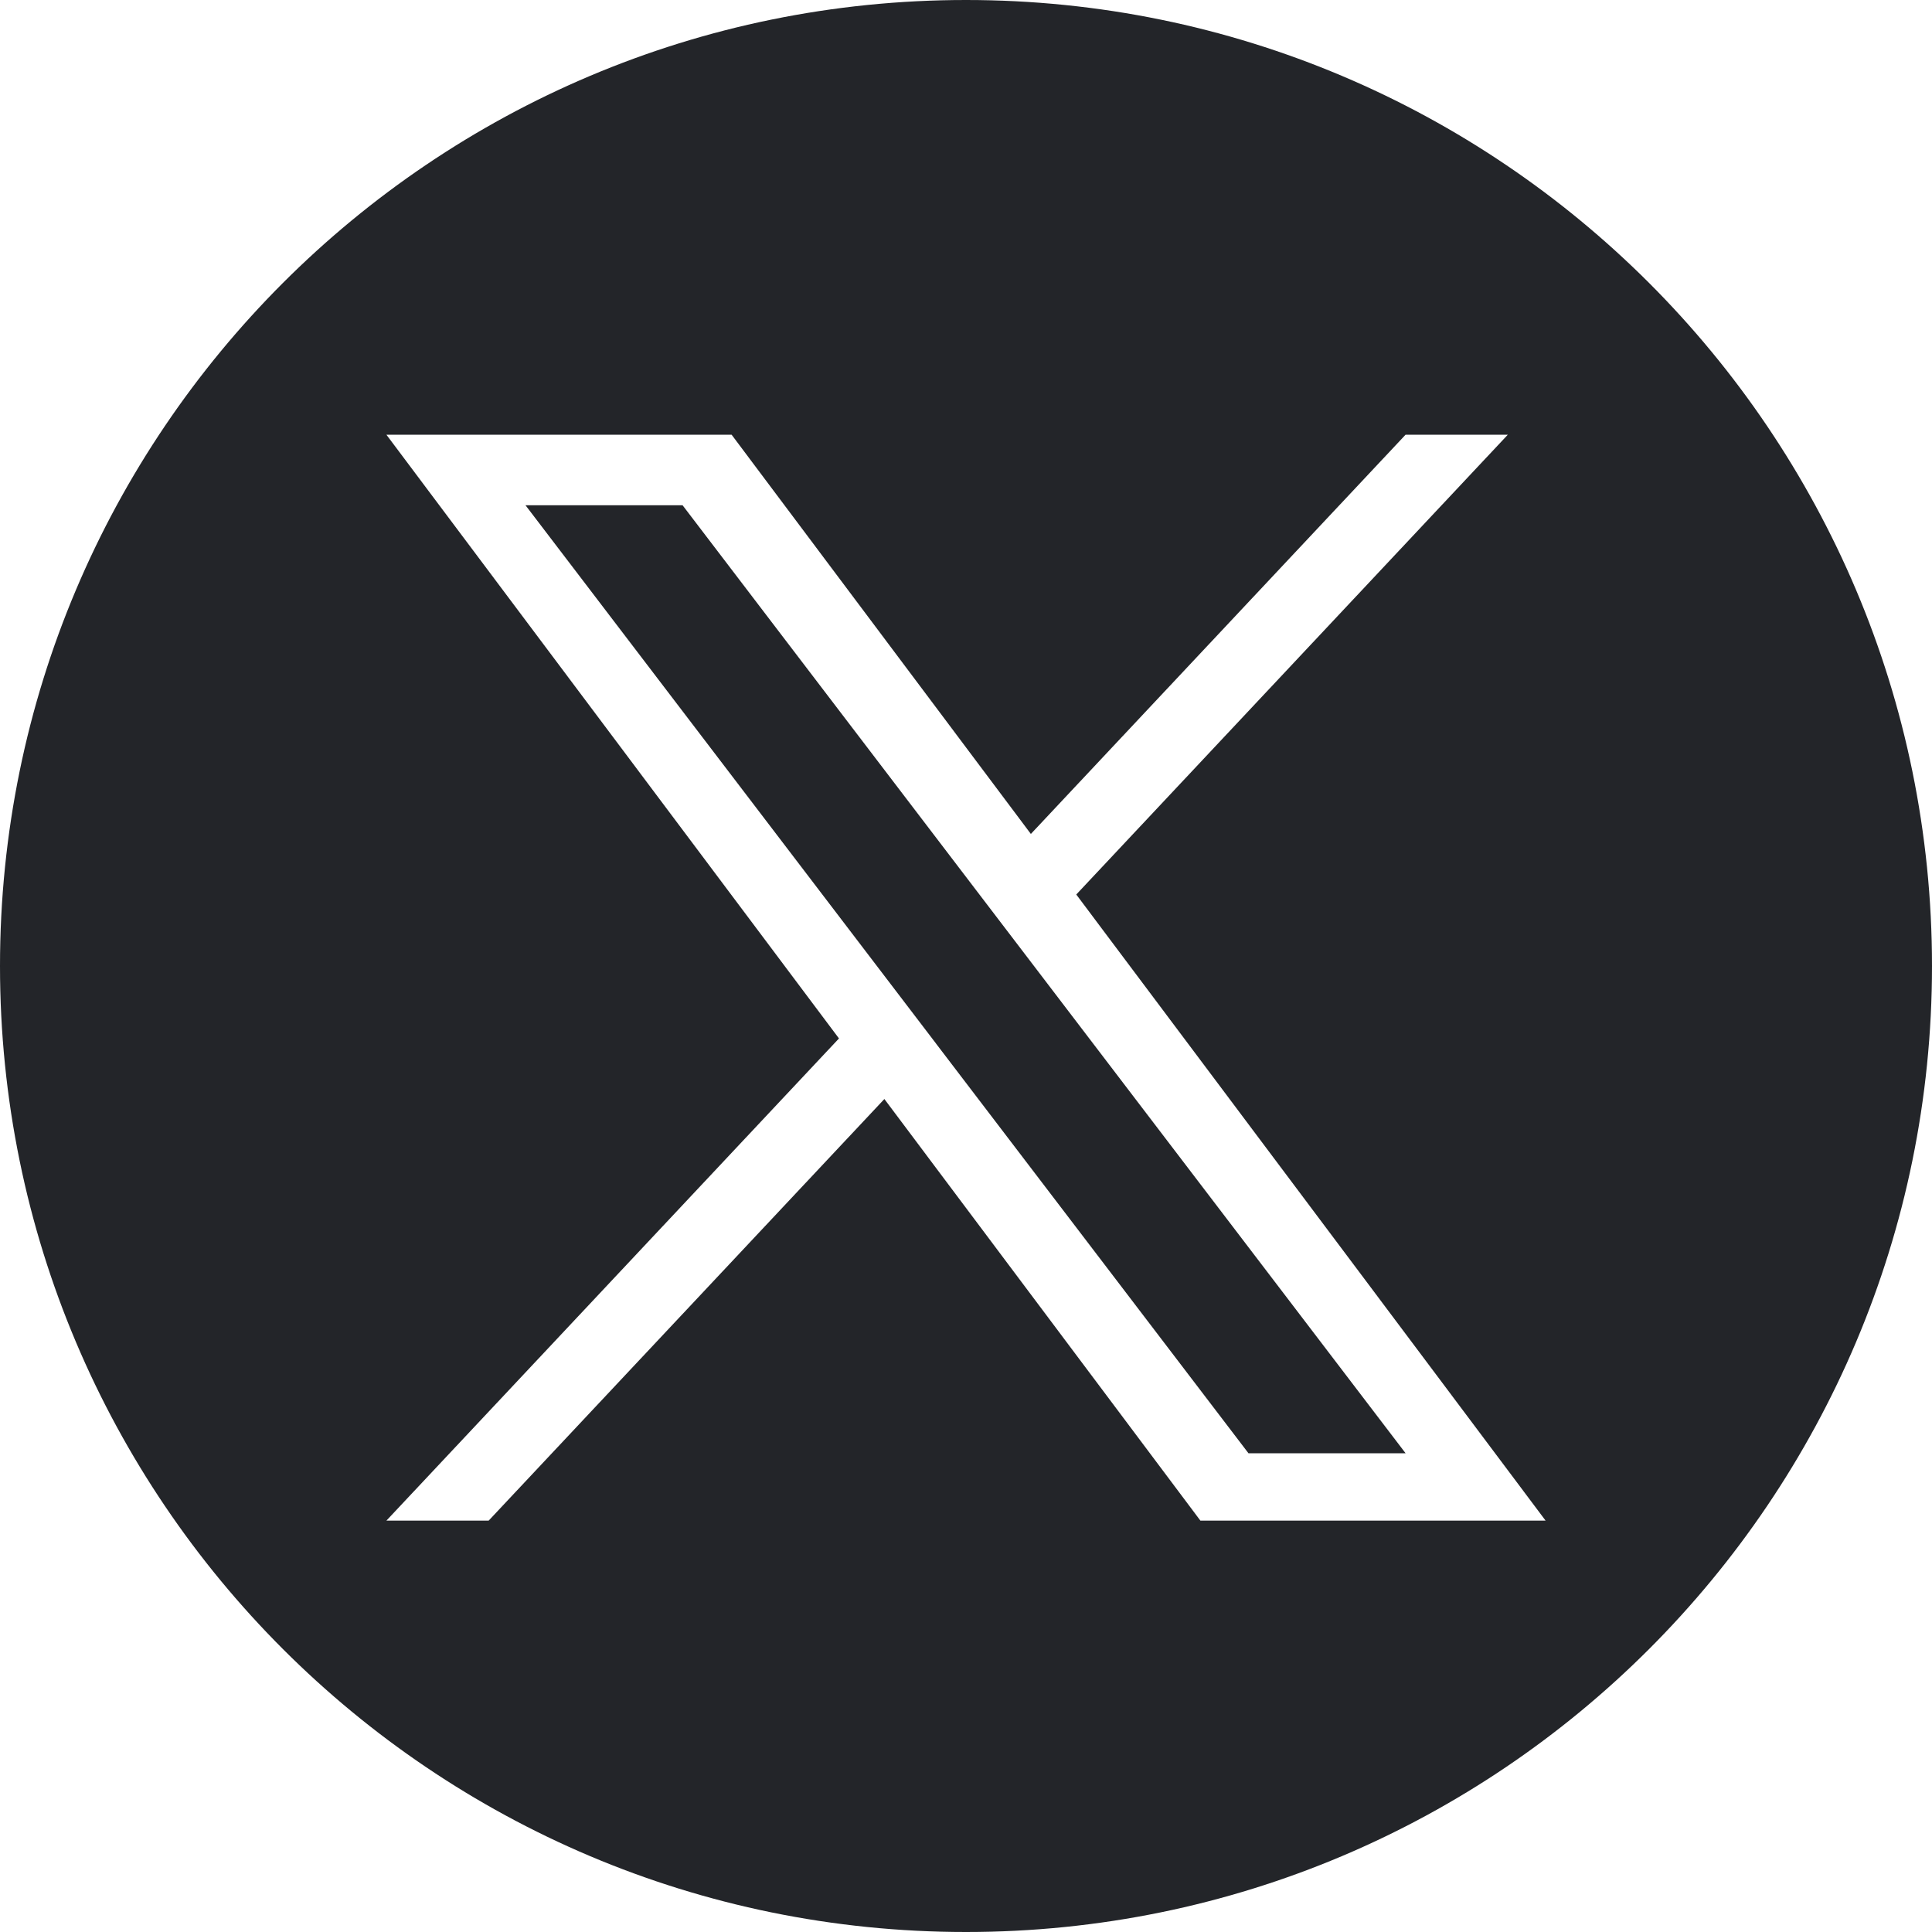
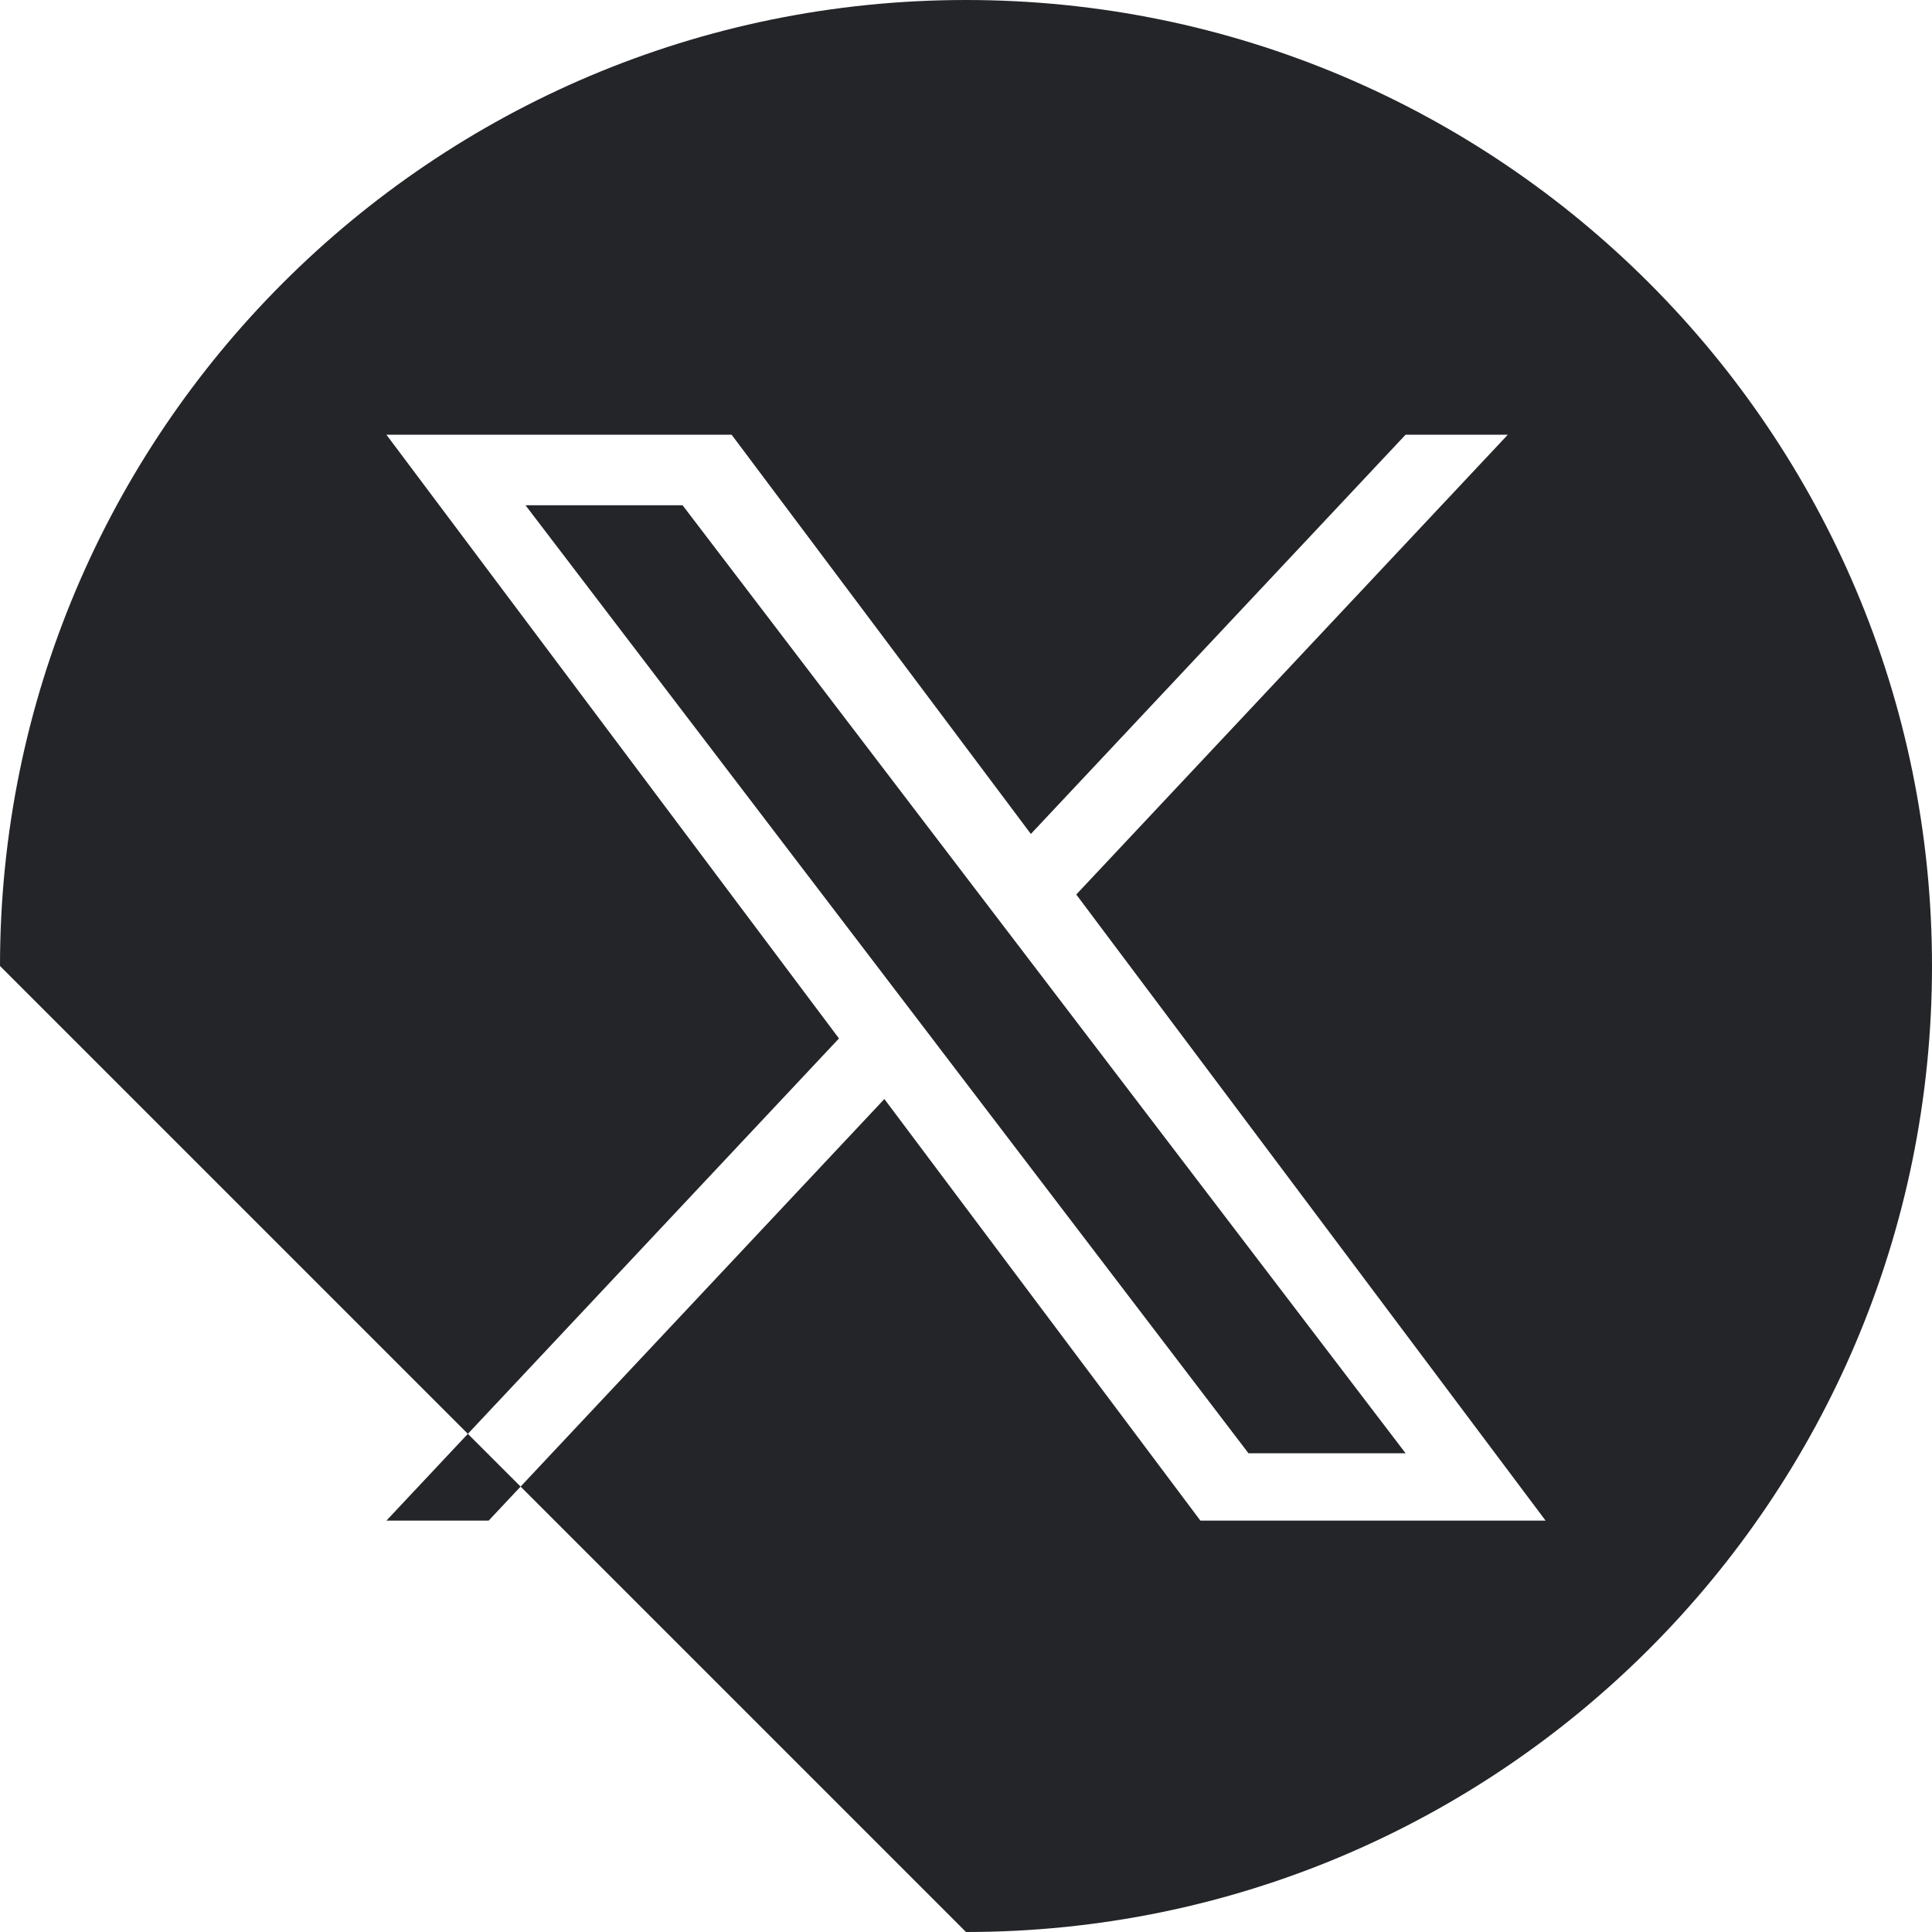
<svg xmlns="http://www.w3.org/2000/svg" width="40" height="40" viewBox="0 0 40 40" fill="none">
-   <path fill-rule="evenodd" clip-rule="evenodd" d="M20 40C31.046 40 40 31.046 40 20C40 8.954 31.046 0 20 0C8.954 0 0 8.954 0 20C0 31.046 8.954 40 20 40ZM31.218 9L22.283 18.52L32 31.483H24.853L18.31 22.754L10.117 31.483H8L17.37 21.5L8 9H15.147L21.343 17.266L29.101 9H31.218ZM18.434 20.366L19.383 21.61V21.611L25.849 30.089H29.102L21.178 19.699L20.228 18.454L14.132 10.461H10.88L18.434 20.366Z" fill="#232529" />
+   <path fill-rule="evenodd" clip-rule="evenodd" d="M20 40C31.046 40 40 31.046 40 20C40 8.954 31.046 0 20 0C8.954 0 0 8.954 0 20ZM31.218 9L22.283 18.52L32 31.483H24.853L18.31 22.754L10.117 31.483H8L17.37 21.5L8 9H15.147L21.343 17.266L29.101 9H31.218ZM18.434 20.366L19.383 21.61V21.611L25.849 30.089H29.102L21.178 19.699L20.228 18.454L14.132 10.461H10.88L18.434 20.366Z" fill="#232529" />
</svg>